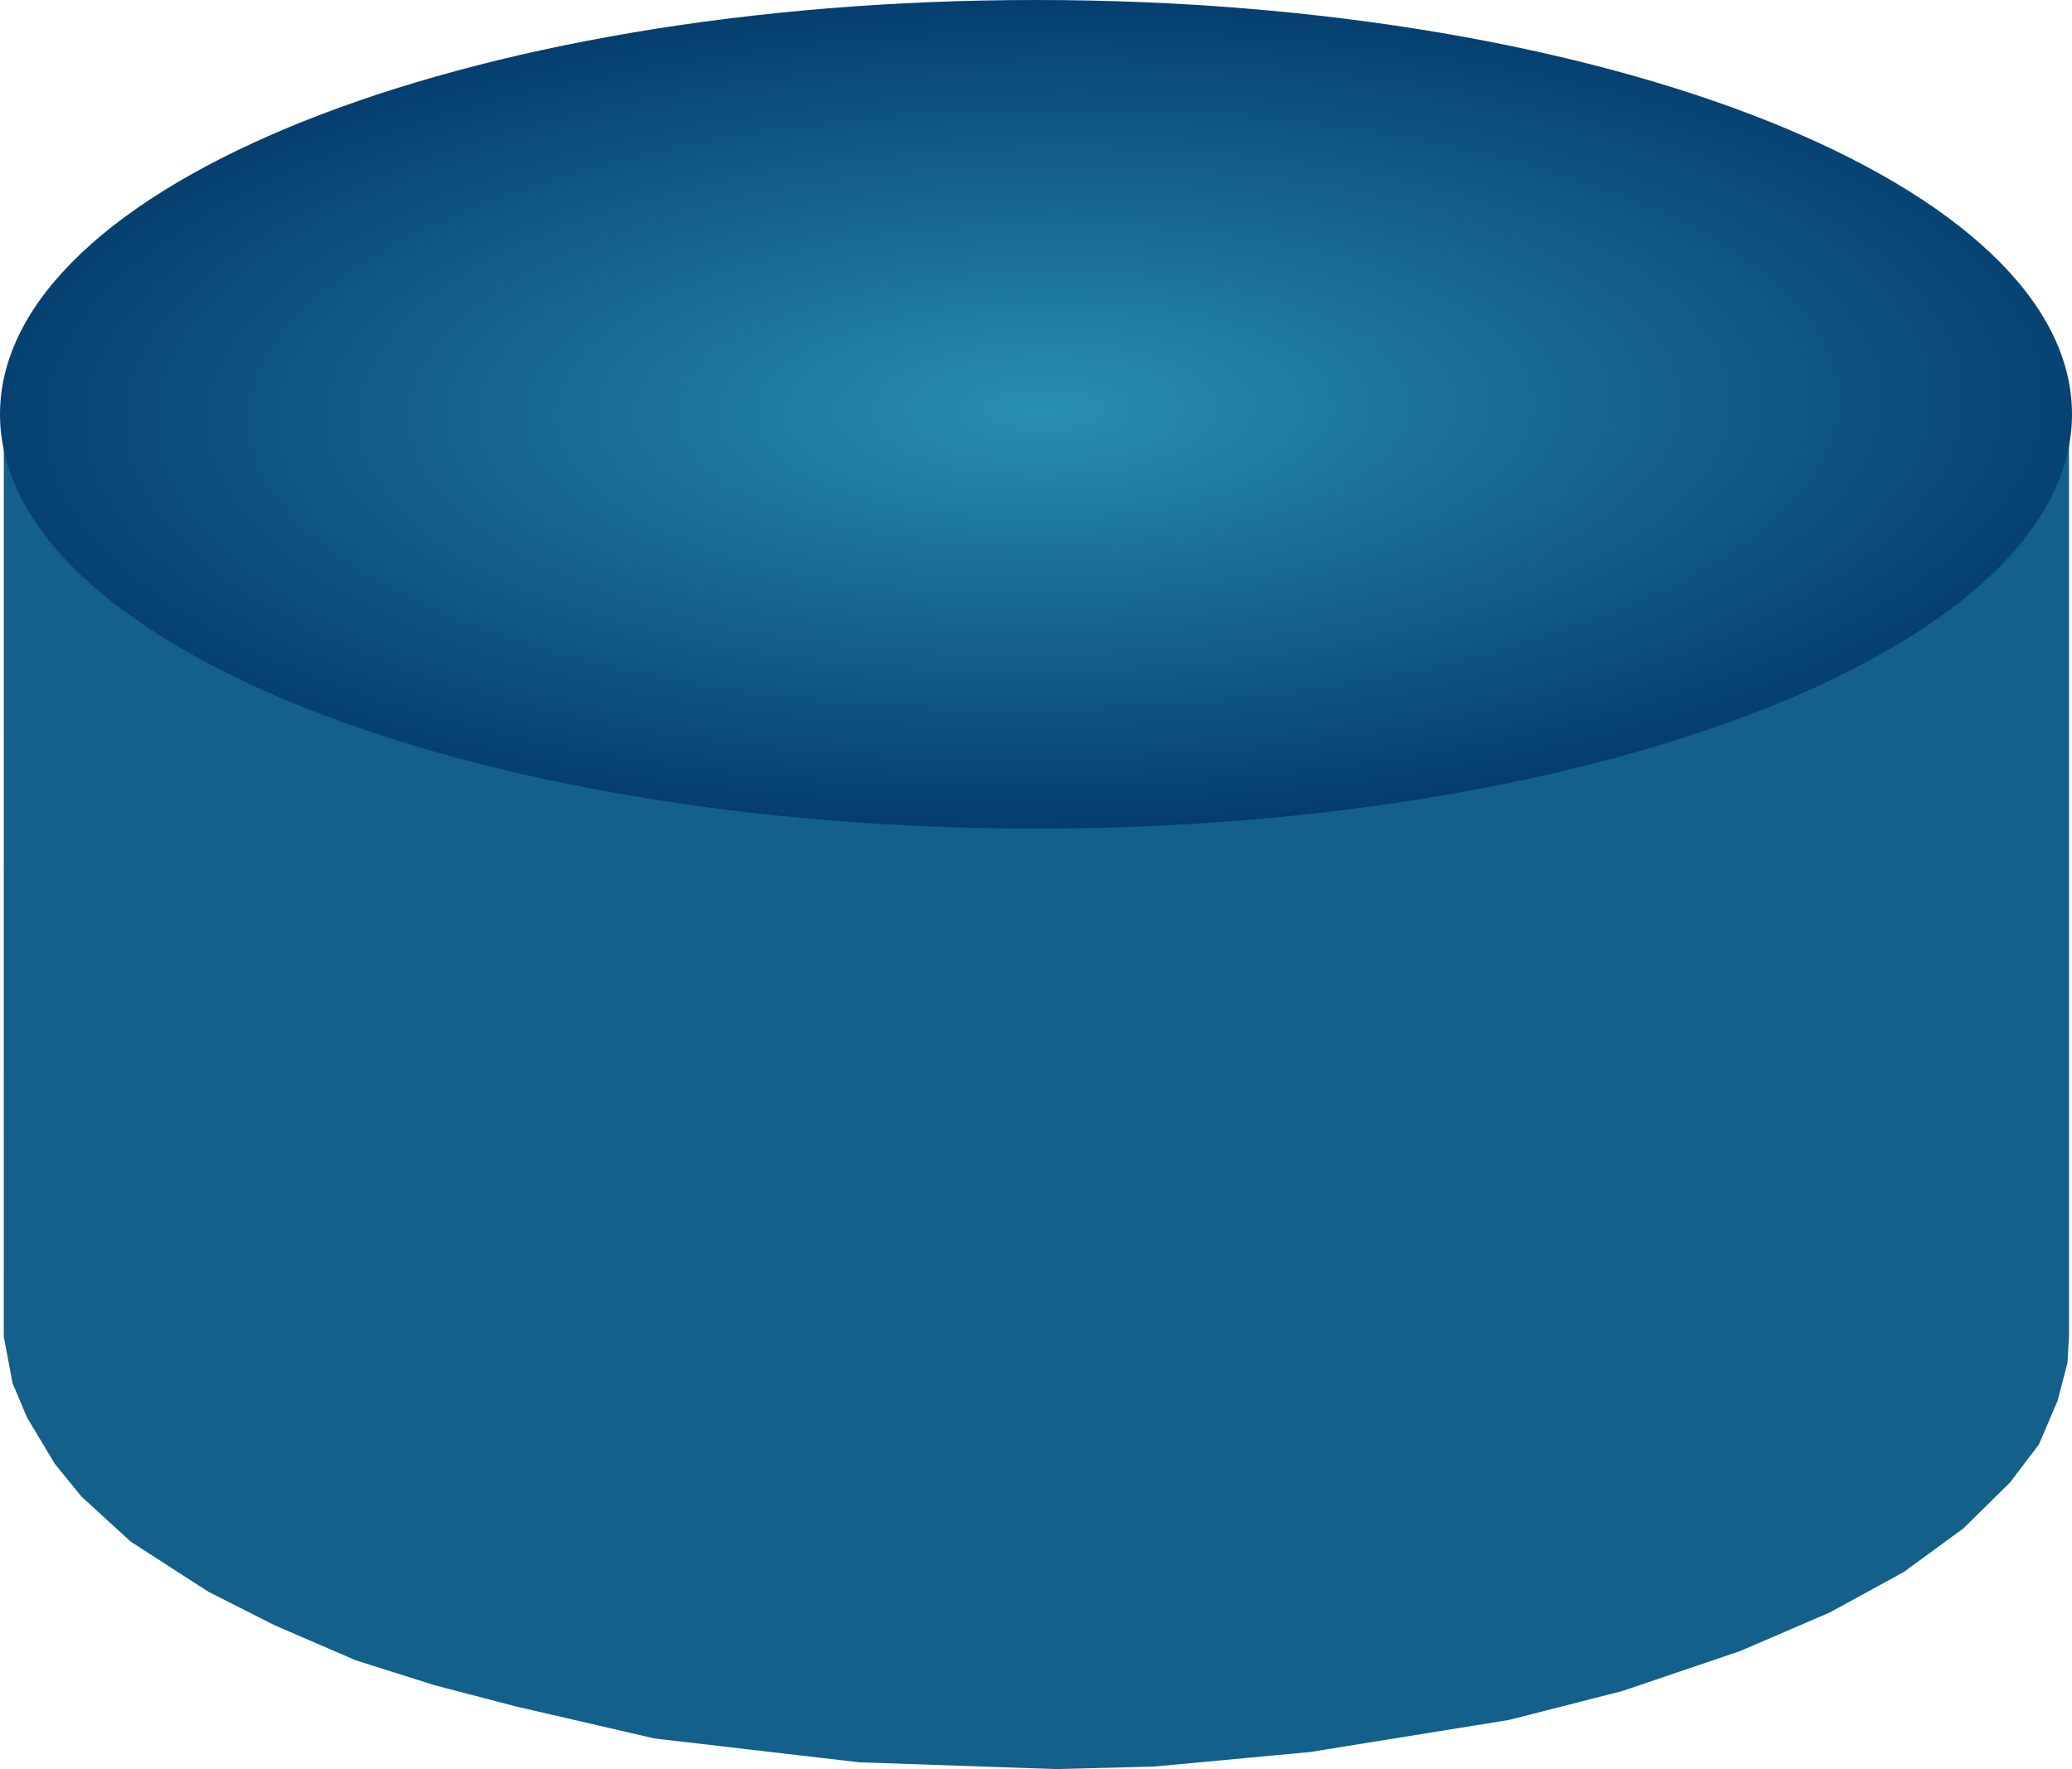
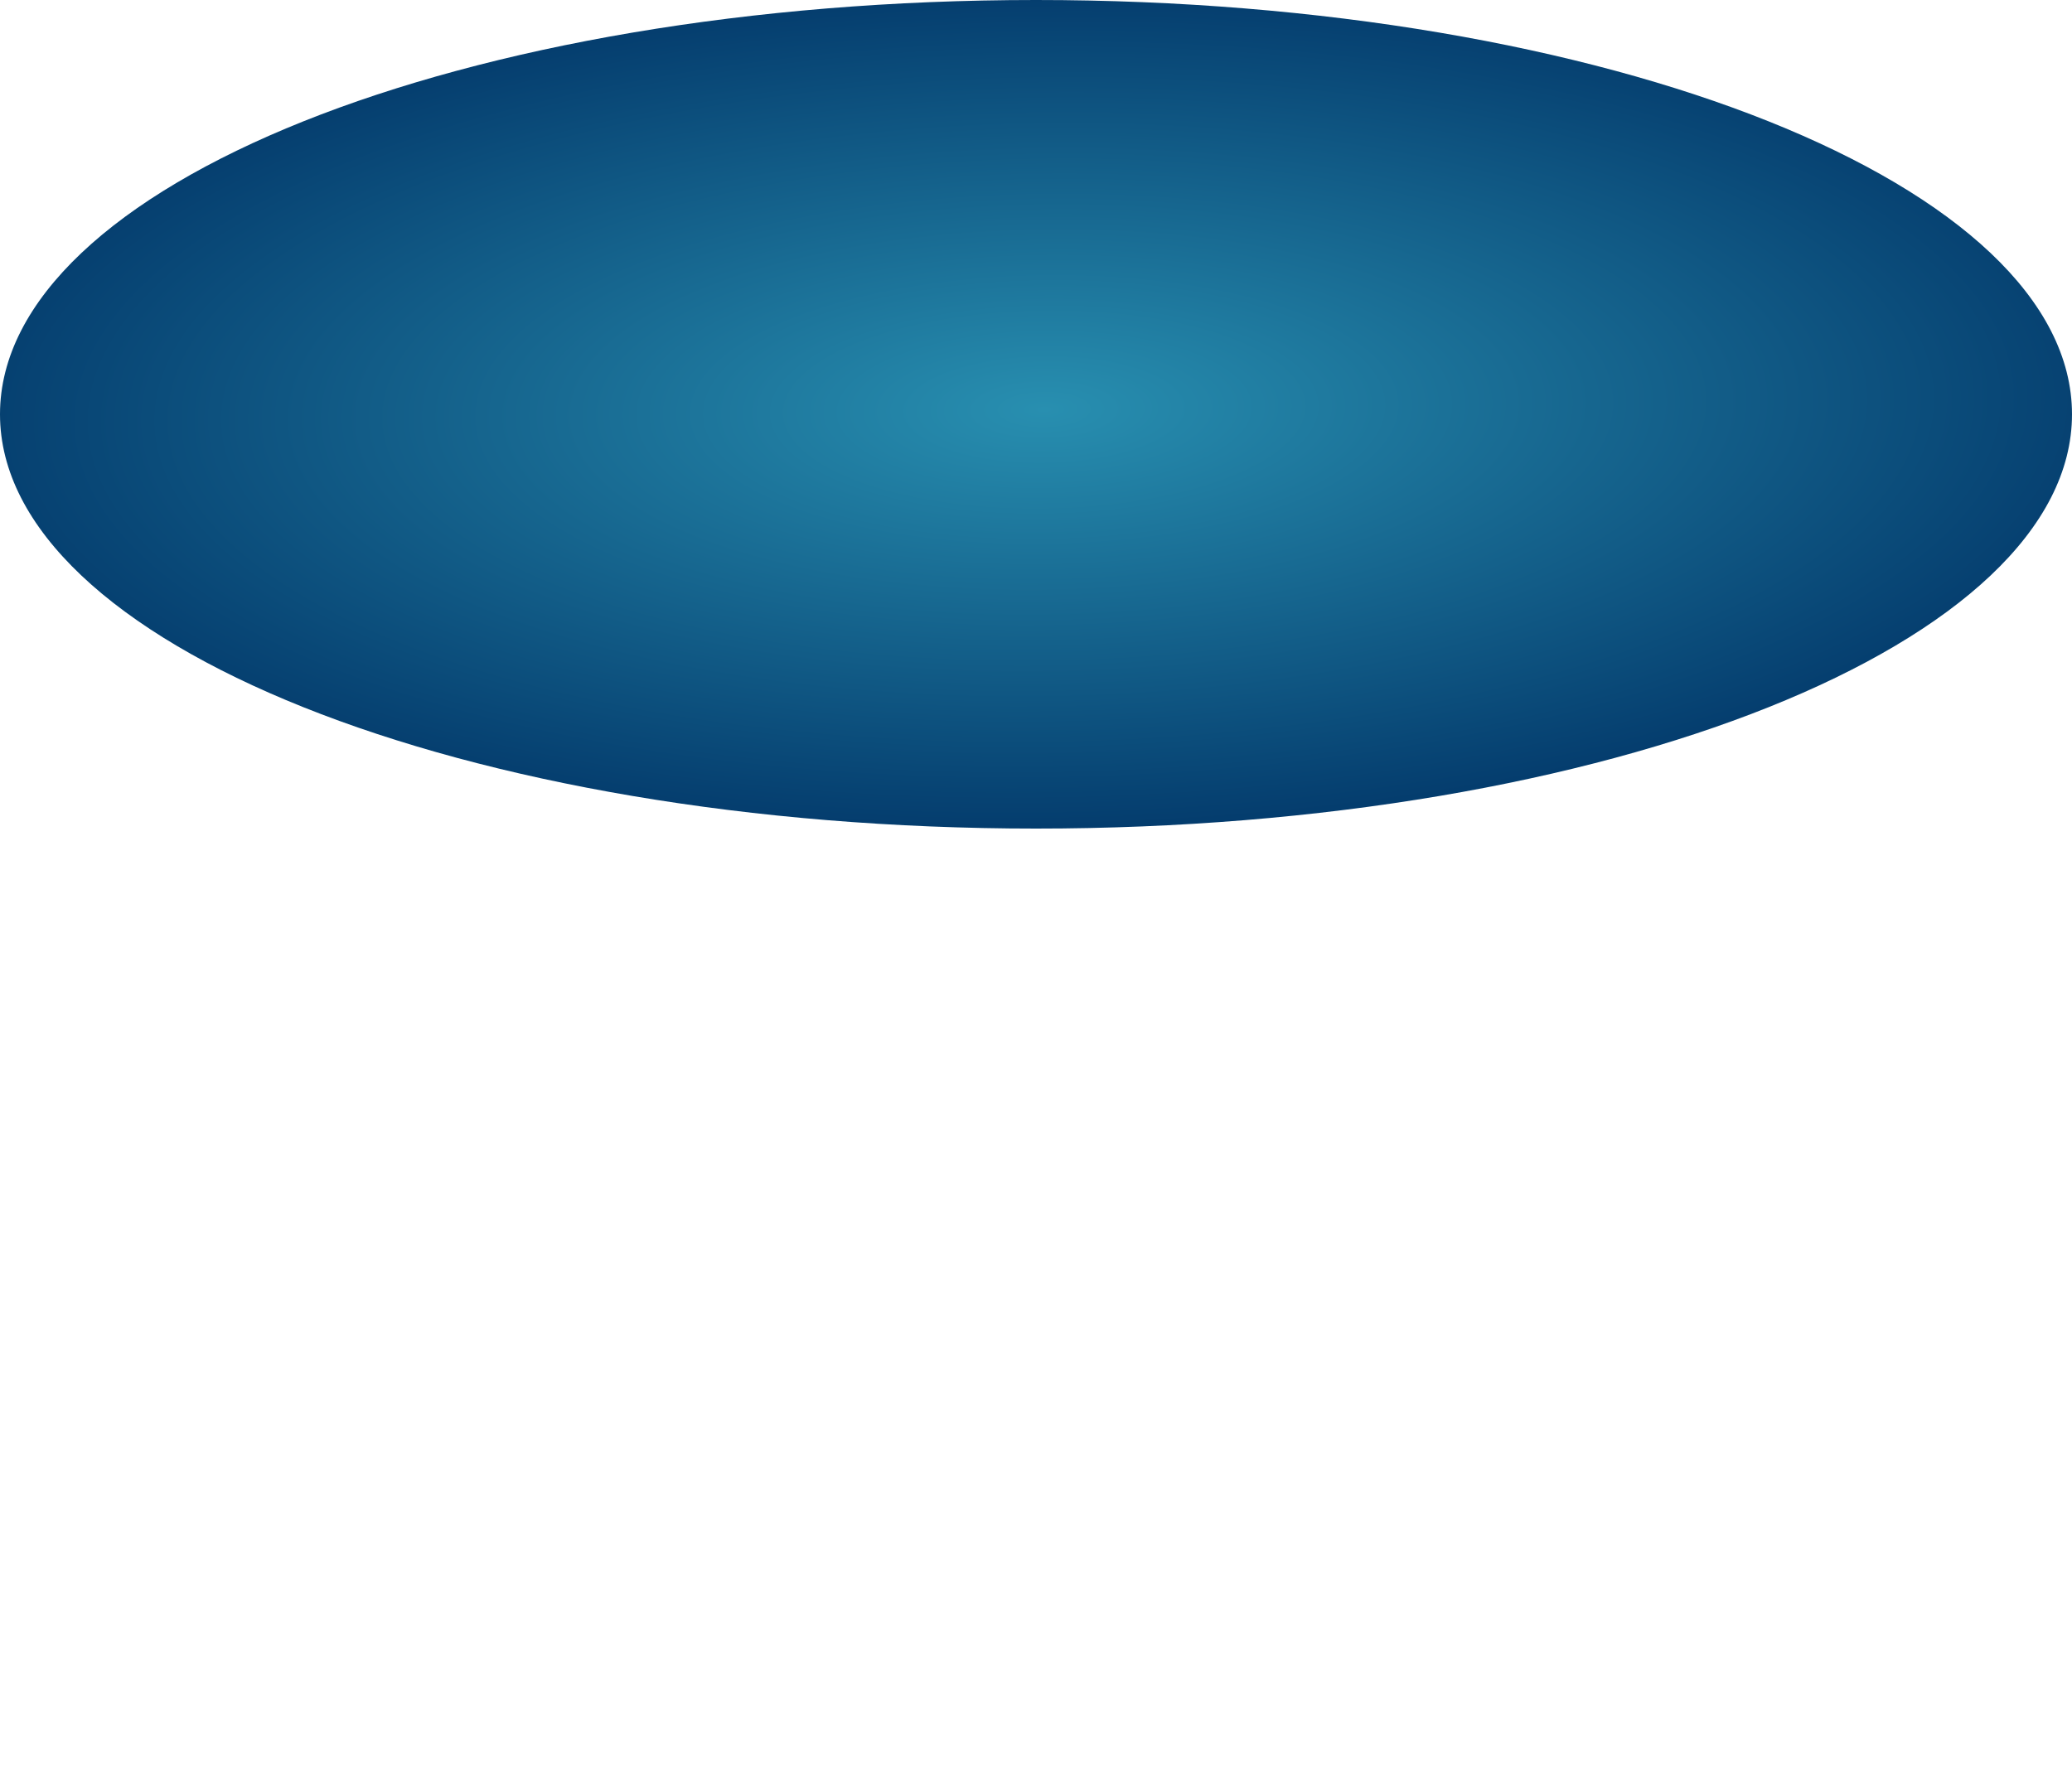
<svg xmlns="http://www.w3.org/2000/svg" xmlns:ns1="http://sodipodi.sourceforge.net/DTD/sodipodi-0.dtd" xmlns:ns2="http://www.inkscape.org/namespaces/inkscape" id="svg6164" ns1:docname="Nouveau document 18" viewBox="0 0 125 106.76" version="1.1" ns2:version="0.48.3.1 r9886">
  <defs id="defs6166">
    <radialGradient id="radialGradient5652" gradientUnits="userSpaceOnUse" cy="65.27" cx="932.11" gradientTransform="matrix(1.456 -.021 .008 .552 -531.47 361.53)" r="51" ns2:collect="always">
      <stop id="stop5648" style="stop-color:#288fb0" offset="0" />
      <stop id="stop5650" style="stop-color:#003366" offset="1" />
    </radialGradient>
  </defs>
  <ns1:namedview id="base" bordercolor="#666666" ns2:pageshadow="2" ns2:window-y="24" fit-margin-left="0" pagecolor="#ffffff" fit-margin-top="0" ns2:window-maximized="0" ns2:zoom="0.35" ns2:window-x="49" ns2:window-height="415" showgrid="false" borderopacity="1.0" ns2:current-layer="layer1" ns2:cx="-388.21429" ns2:cy="-72.330933" fit-margin-right="0" fit-margin-bottom="0" ns2:window-width="486" ns2:pageopacity="0.0" ns2:document-units="px" />
  <g id="layer1" ns2:label="Calque 1" ns2:groupmode="layer" transform="translate(-763.21 -353.27)">
-     <path id="path1148" d="m764.69 378.81h122.09v55l-0.085 1.514-0.544 2.075-1.025 2.402-1.598 2.104-2.676 2.637-3.462 2.534-4.35 2.378-5.294 2.28-7.025 2.383-6.734 1.719-11.899 1.919-9.324 0.869-5.842 0.151-11.776-0.405-12.243-1.426-8.313-1.924-4.827-1.26-4.65-1.47-4.803-2.075-3.906-1.978-4.55-2.935-2.823-2.588-1.483-1.821-1.583-2.637-0.792-1.87-0.486-2.578z" style="fill-rule:evenodd;stroke:#13608a;stroke-miterlimit:10;stroke-width:2.5;fill:#13608a" ns2:connector-curvature="0" />
    <path id="path1150" d="m888.21 378.27c0 13.804-27.983 25-62.5 25-34.522 0-62.5-11.196-62.5-25 0-13.809 27.978-25 62.5-25 34.517 0 62.5 11.191 62.5 25" style="fill-rule:evenodd;fill:url(#radialGradient5652)" ns2:connector-curvature="0" />
  </g>
</svg>